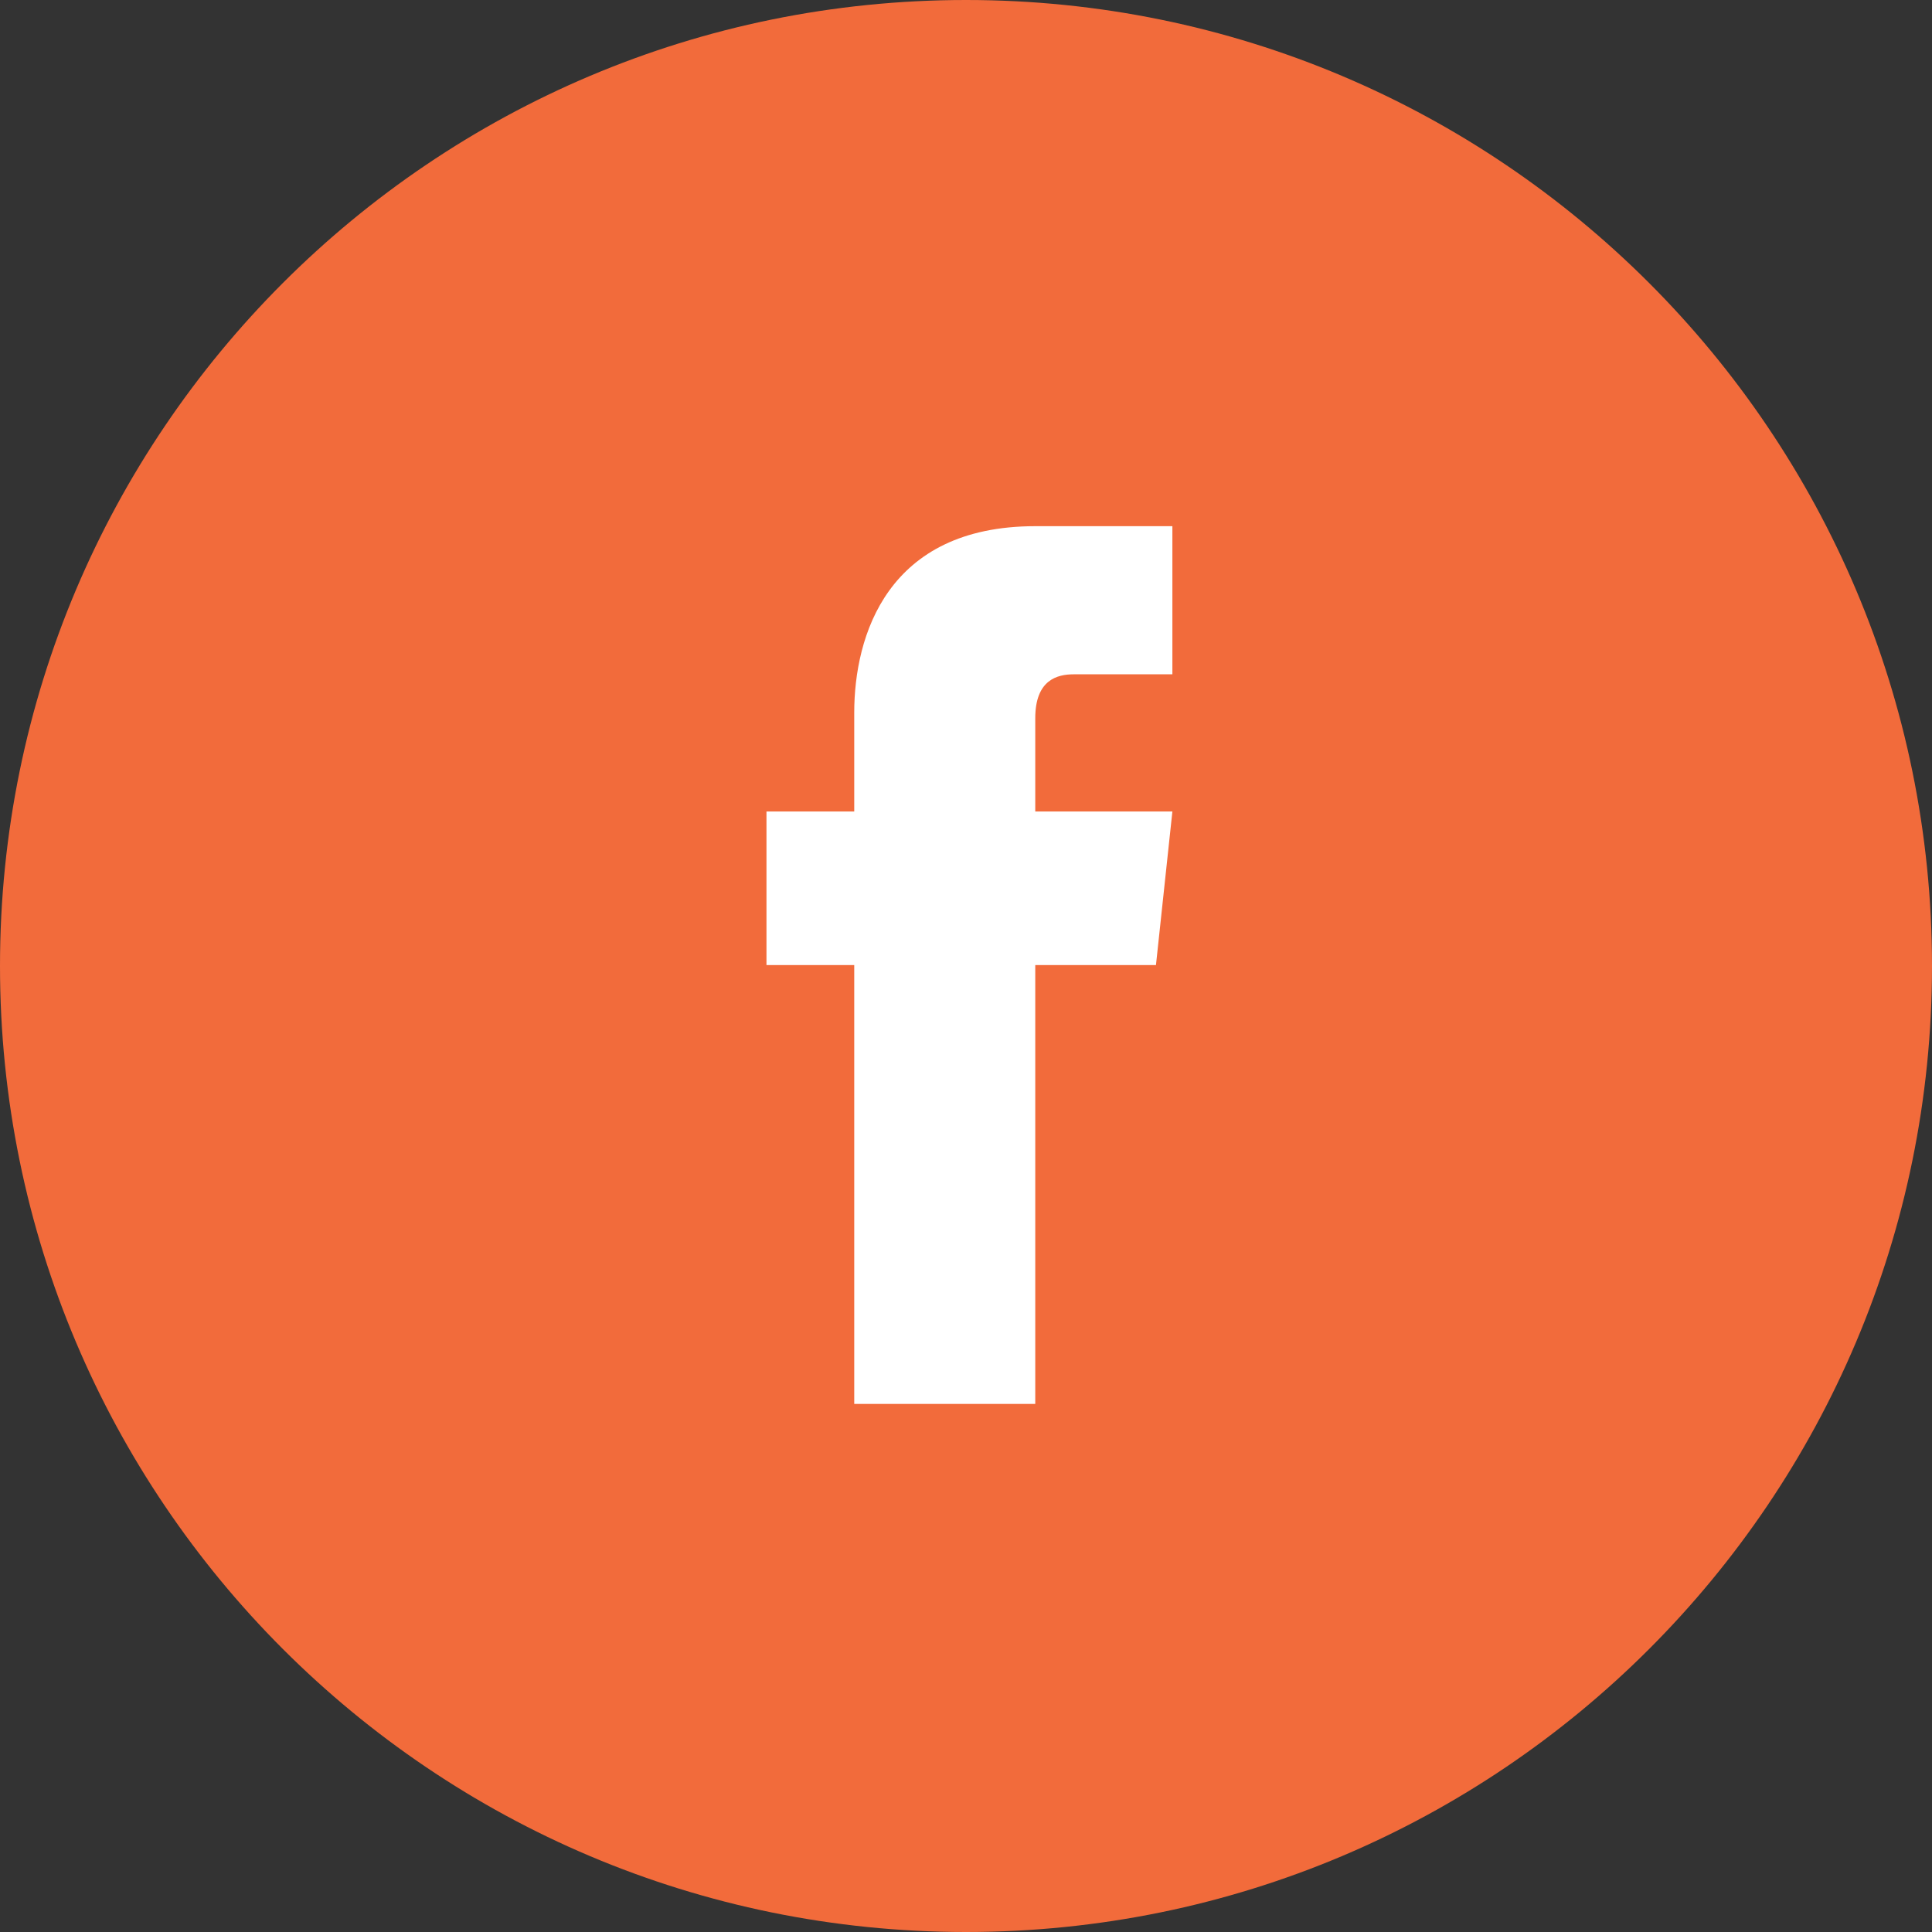
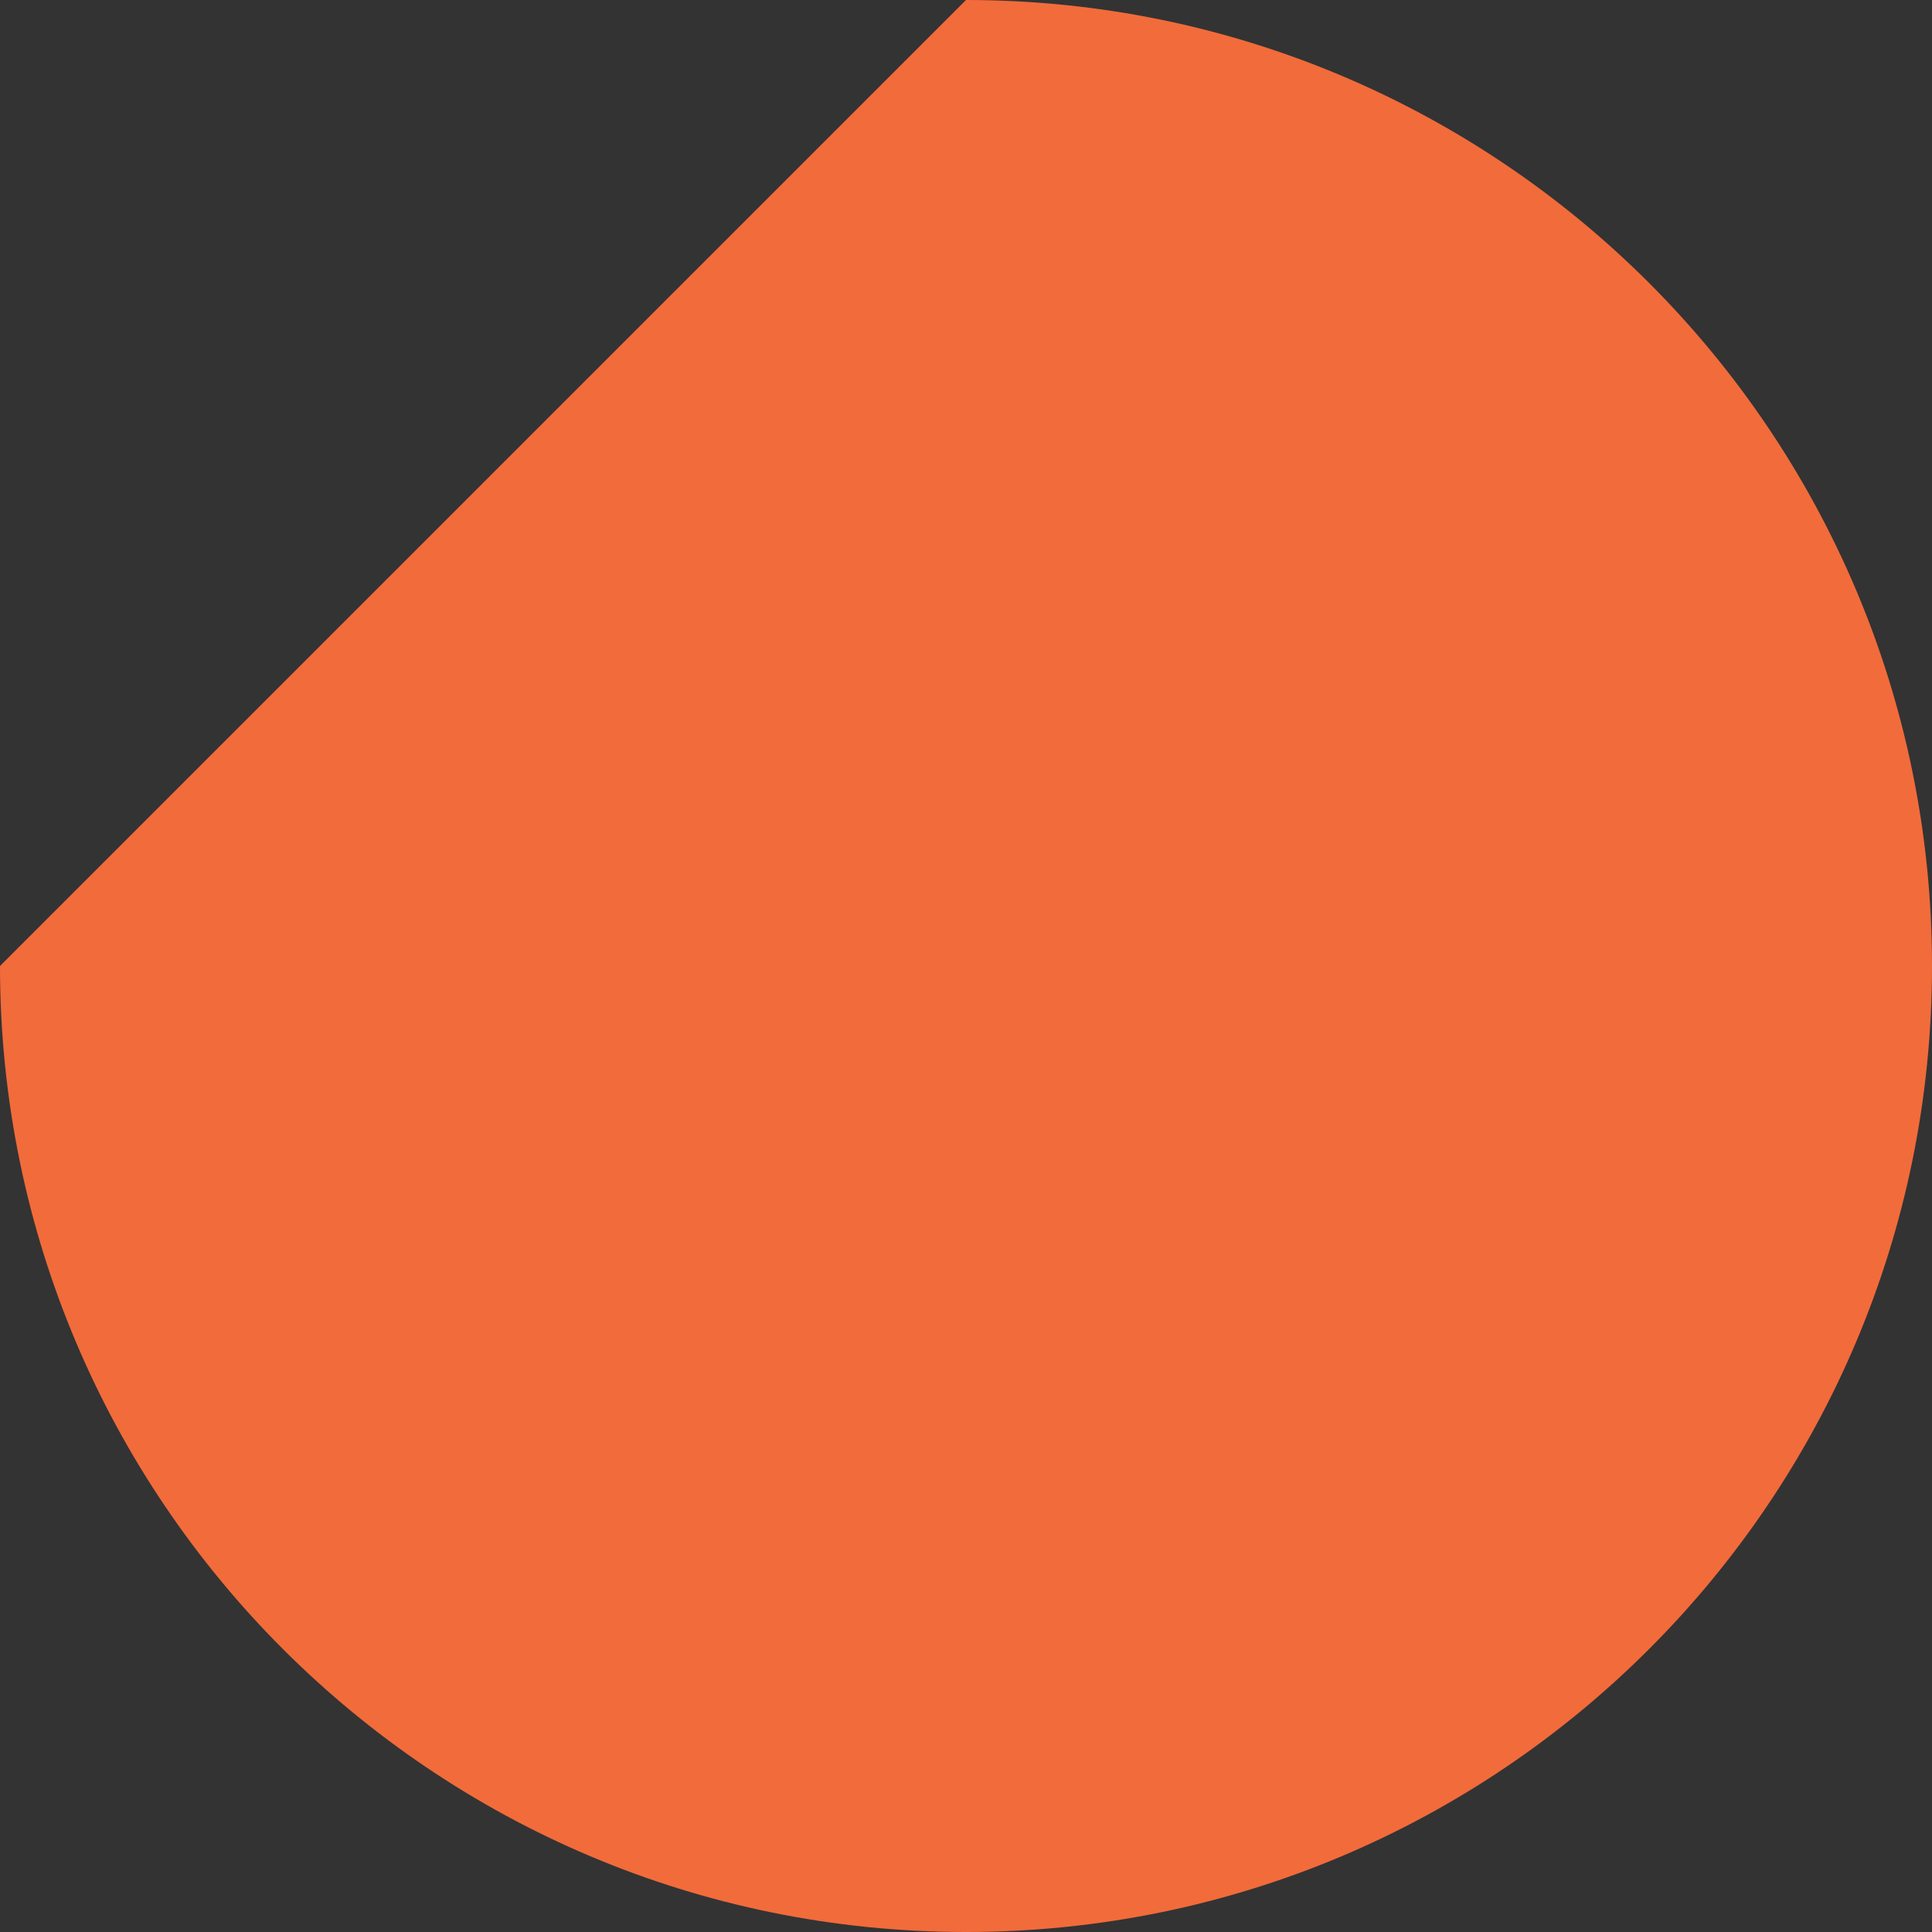
<svg xmlns="http://www.w3.org/2000/svg" version="1.1" x="0" y="0" width="40" height="40" viewBox="0, 0, 40, 40">
  <rect x="0" y="0" width="40" height="40" fill="#333333" stroke="none" />
  <g id="Layer_1" transform="translate(-100, -599.922)">
-     <path d="M120,599.922 C131.046,599.922 140,608.876 140,619.922 C140,630.968 131.046,639.922 120,639.922 C108.954,639.922 100,630.968 100,619.922 C100,608.876 108.954,599.922 120,599.922 z" fill="#F26B3B" />
-     <path d="M123.933,619.903 L121.434,619.903 C121.434,623.992 121.434,628.989 121.434,628.989 L117.686,628.989 C117.686,628.989 117.686,623.992 117.686,619.903 L115.869,619.903 L115.869,616.723 L117.686,616.723 L117.686,614.678 C117.686,613.088 118.367,610.816 121.434,610.816 L124.273,610.816 L124.273,613.883 C124.273,613.883 122.57,613.883 122.229,613.883 C121.888,613.883 121.434,613.997 121.434,614.792 L121.434,616.723 L124.273,616.723 L123.933,619.903 z" fill="#FFFFFF" />
+     <path d="M120,599.922 C131.046,599.922 140,608.876 140,619.922 C140,630.968 131.046,639.922 120,639.922 C108.954,639.922 100,630.968 100,619.922 z" fill="#F26B3B" />
  </g>
</svg>